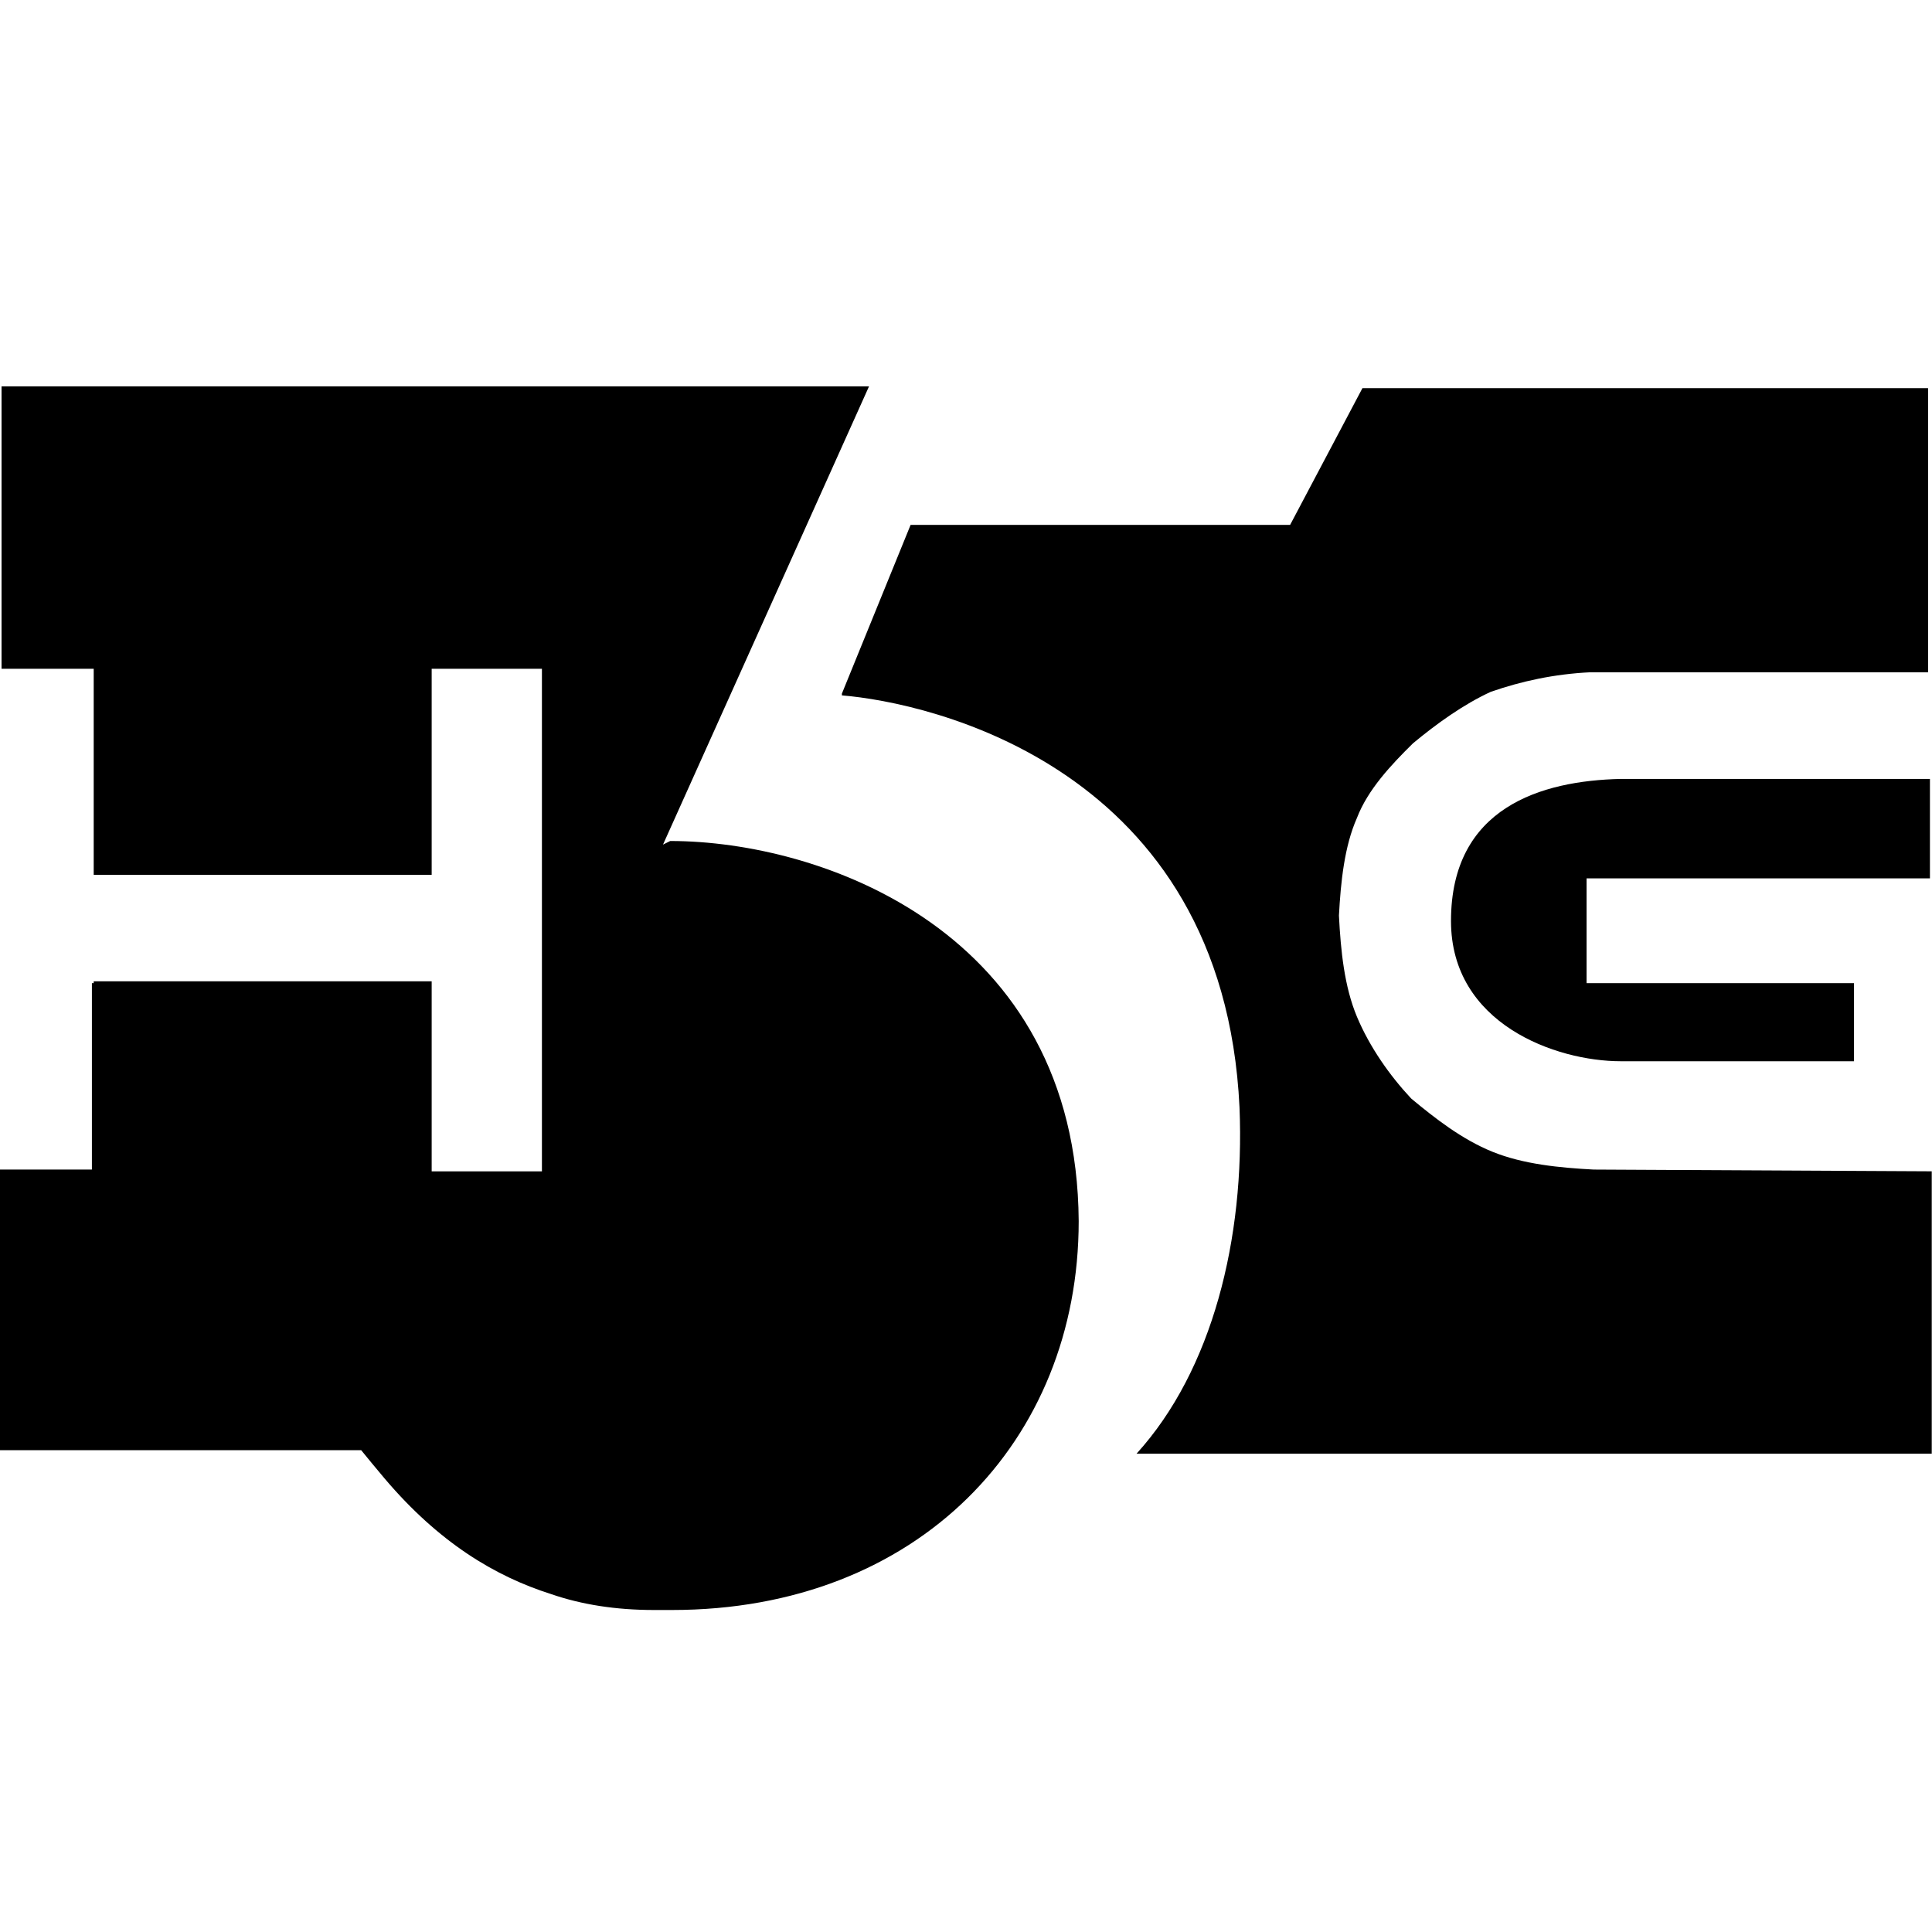
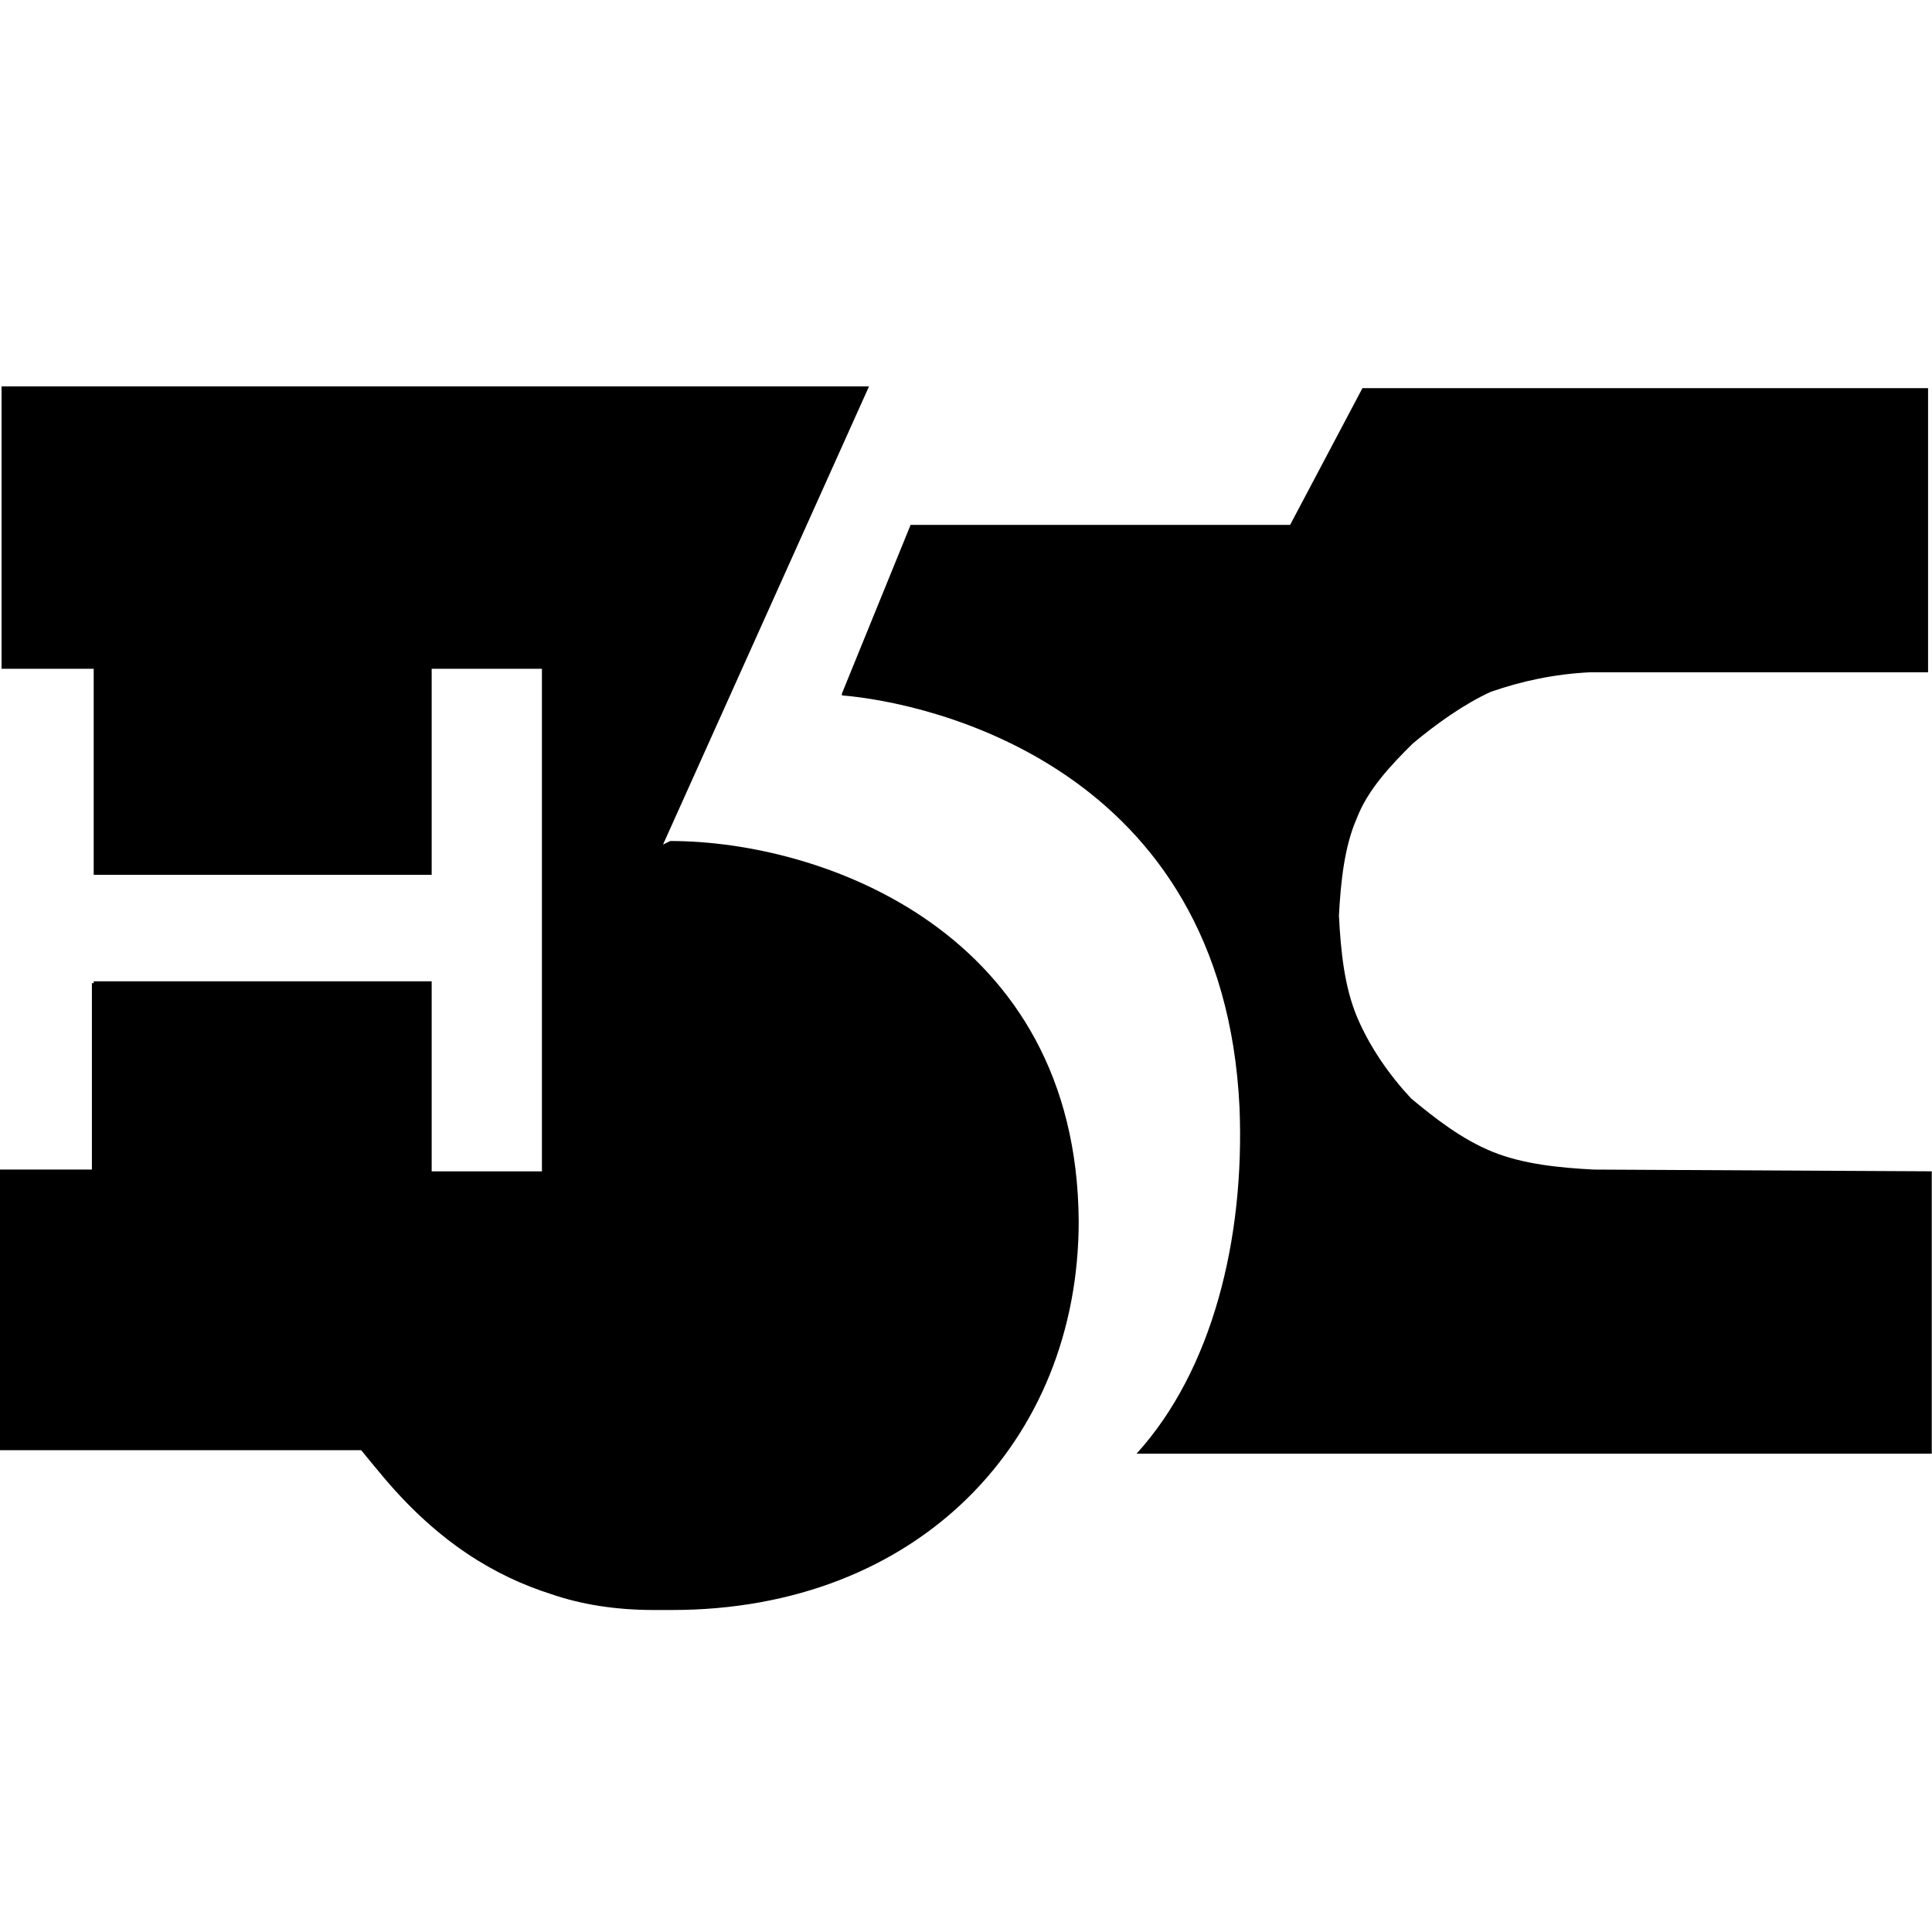
<svg xmlns="http://www.w3.org/2000/svg" width="30" height="30" viewBox="0 0 30 30" fill="none">
  <path d="M10.407 13.059C10.407 13.059 10.351 13.087 10.295 13.115L13.494 6H0.024V10.385H1.455V13.584H6.703V10.385H8.415V18.189H6.703V15.238H1.455V15.266H1.427V18.161H-0.004V22.518H5.608C5.721 22.656 5.833 22.794 5.973 22.959C6.815 23.952 7.685 24.476 8.555 24.752C9.032 24.917 9.565 25 10.155 25C10.183 25 10.239 25 10.267 25C10.323 25 10.379 25 10.435 25C14.252 25 16.75 22.38 16.75 18.961C16.721 14.466 12.764 13.059 10.407 13.059Z" fill="black" />
  <path d="M14.14 8.15L13.073 10.77V10.798C14.42 10.908 18.995 11.901 19.247 17.195C19.331 19.236 18.826 21.277 17.648 22.573H29.996V18.188L24.748 18.161C24.215 18.133 23.653 18.078 23.176 17.885C22.699 17.692 22.278 17.361 21.913 17.058C21.577 16.699 21.268 16.258 21.071 15.789C20.875 15.32 20.819 14.769 20.791 14.217C20.819 13.693 20.875 13.142 21.071 12.7C21.24 12.259 21.605 11.873 21.941 11.542C22.306 11.239 22.727 10.936 23.148 10.743C23.625 10.577 24.13 10.467 24.692 10.439H29.939V6.027H21.156L20.033 8.15H14.14Z" fill="black" />
-   <path d="M22.531 14.301C22.531 15.9 24.159 16.479 25.169 16.479H28.789V15.266H24.636V13.639H29.968V12.095H25.169C23.934 12.122 22.531 12.536 22.531 14.301Z" fill="black" />
</svg>